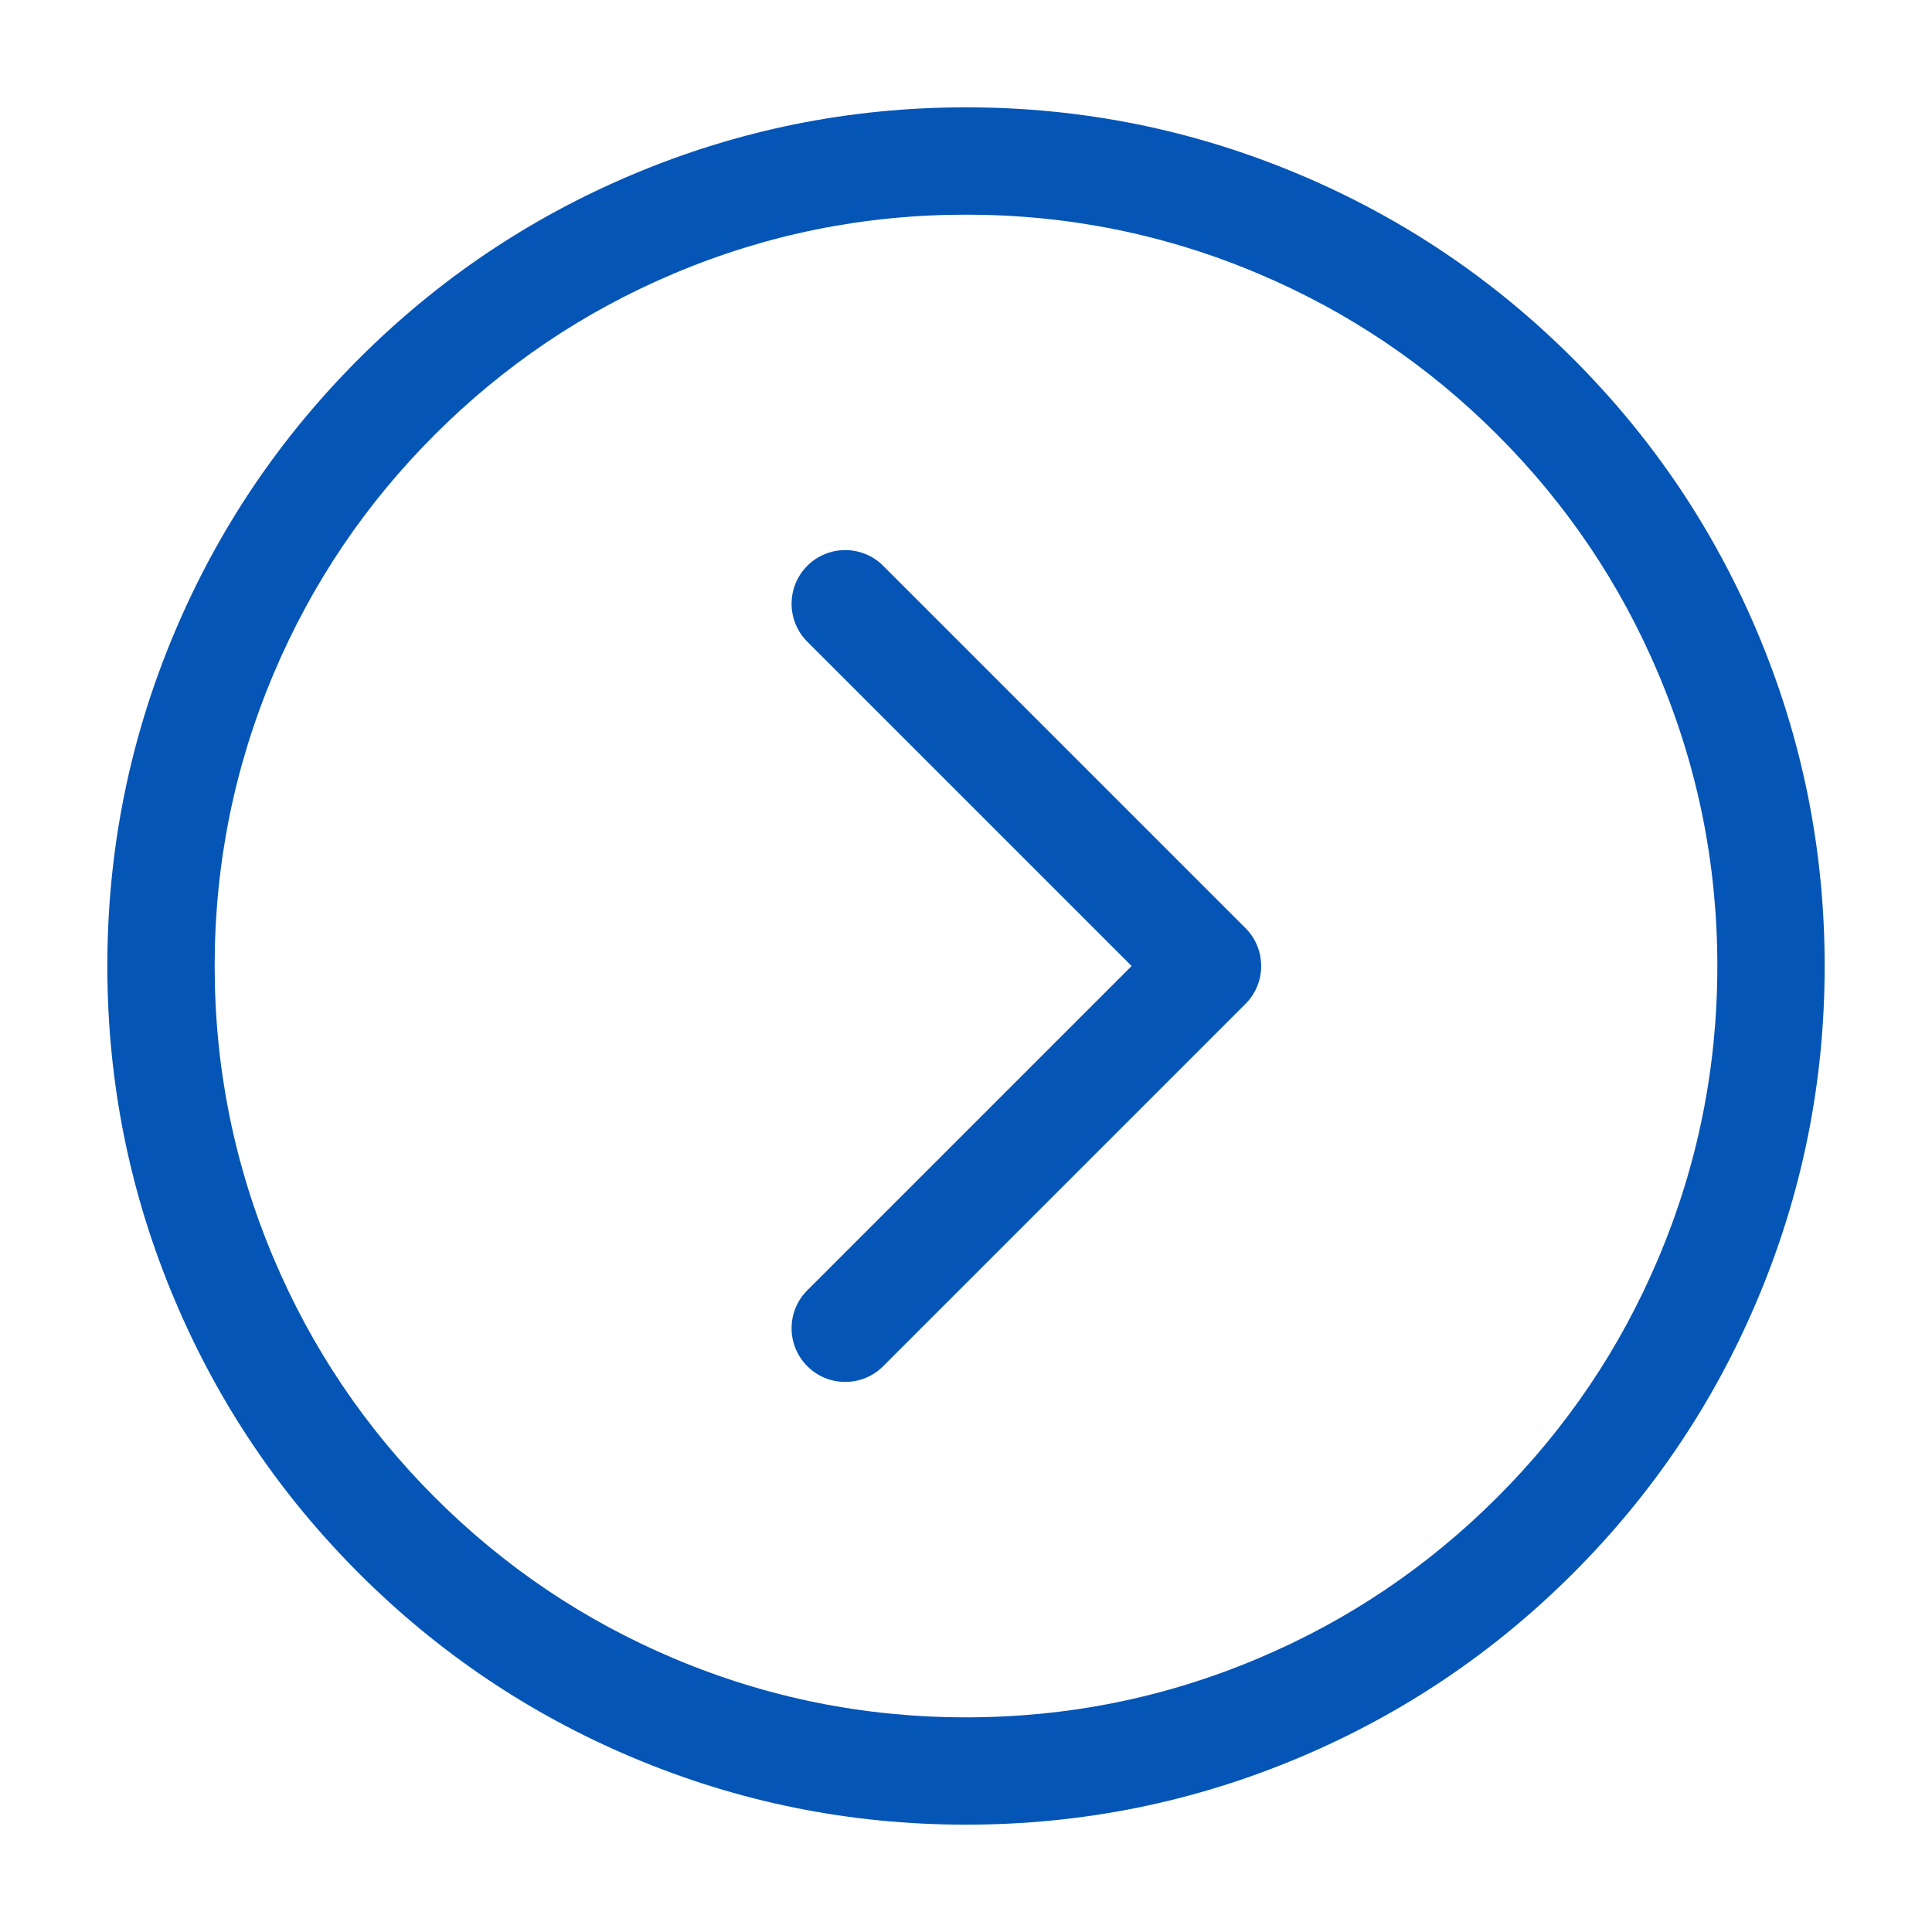
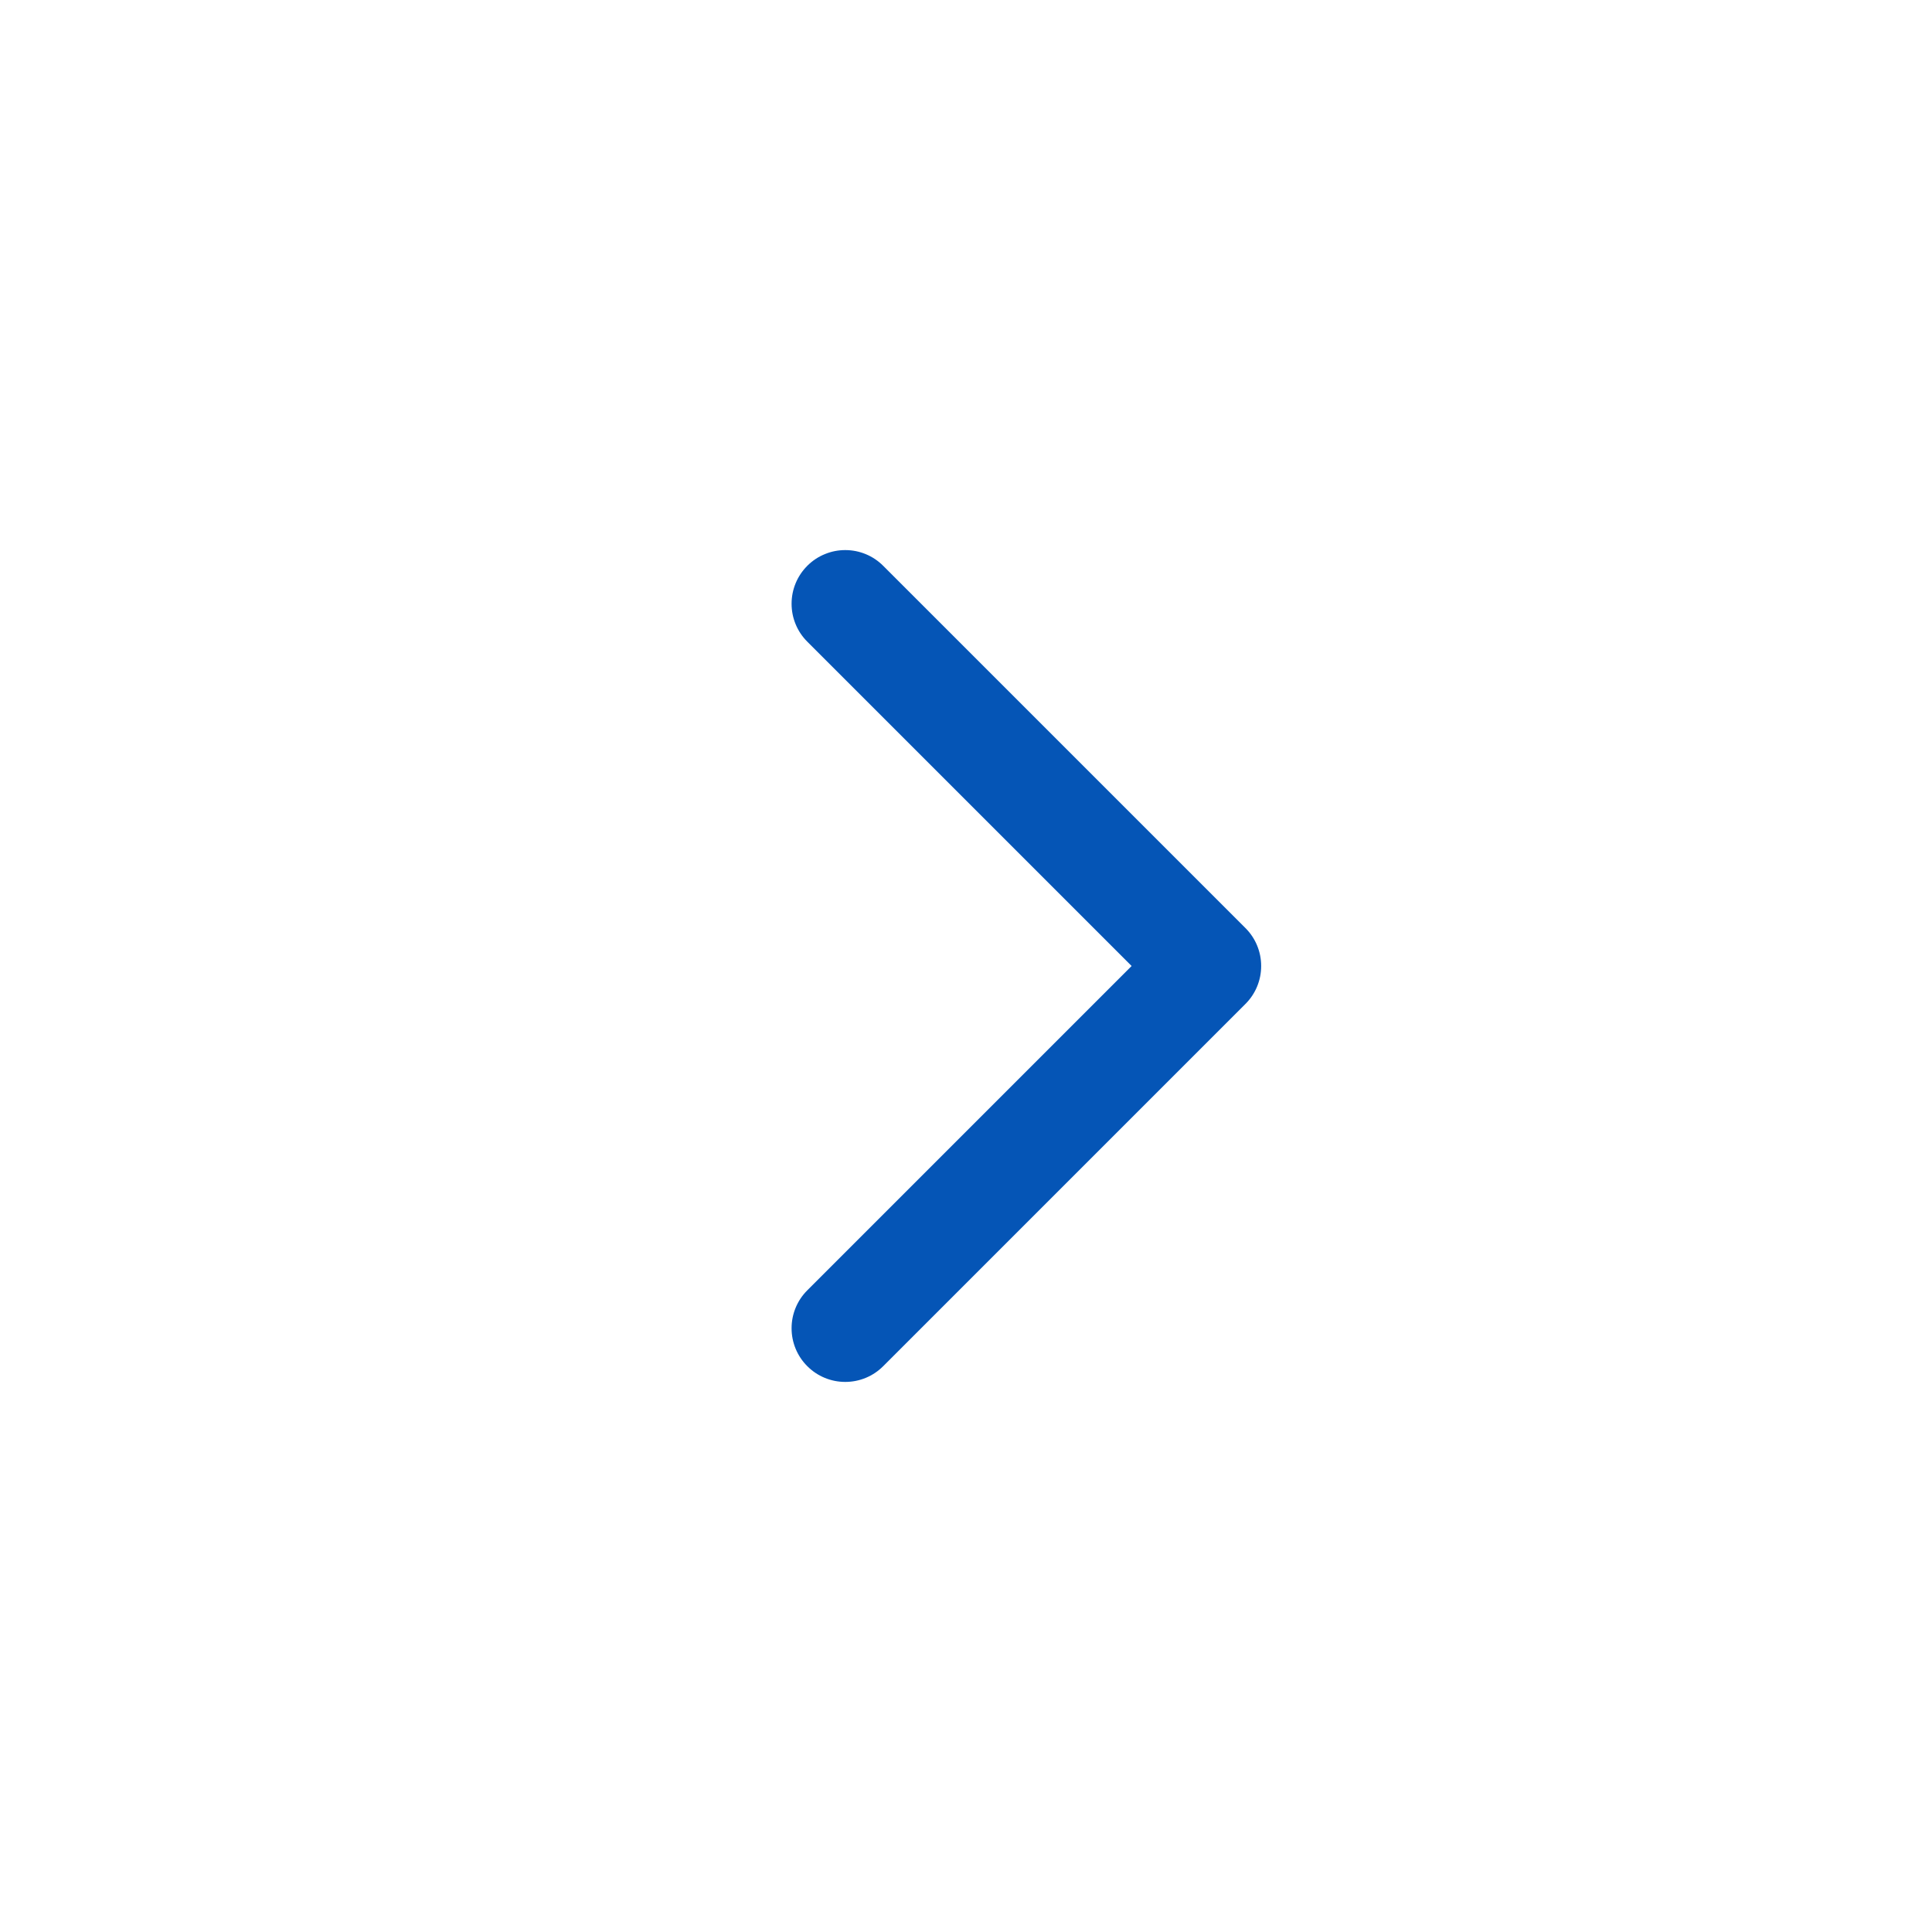
<svg xmlns="http://www.w3.org/2000/svg" fill="none" version="1.1" width="36" height="36" viewBox="0 0 36 36">
  <defs>
    <clipPath id="master_svg0_138_8976">
      <rect x="36" y="0" width="36" height="36" rx="0" />
    </clipPath>
  </defs>
  <g transform="matrix(-1,0,0,1,72,0)">
    <g clip-path="url(#master_svg0_138_8976)">
      <g>
-         <path d="M39.258,11.772Q38,14.745,38,18Q38,21.255,39.258,24.228Q40.472,27.1,42.686,29.314Q44.9,31.528,47.772,32.742Q50.745,34,54,34Q57.255,34,60.228,32.742Q63.1,31.528,65.314,29.314Q67.528,27.1,68.742,24.228Q70,21.255,70,18Q70,14.745,68.742,11.772Q67.528,8.9,65.314,6.686Q63.1,4.472,60.228,3.258Q57.255,2,54,2Q50.745,2,47.772,3.258Q44.9,4.472,42.686,6.686Q40.472,8.9,39.258,11.772ZM41.1,23.449Q40,20.849,40,18Q40,15.151,41.1,12.551Q42.162,10.039,44.1,8.101Q46.039,6.162,48.551,5.1Q51.151,4,54,4Q56.849,4,59.449,5.1Q61.961,6.162,63.9,8.101Q65.838,10.039,66.9,12.551Q68,15.151,68,18Q68,20.849,66.9,23.449Q65.838,25.961,63.9,27.899Q61.961,29.838,59.449,30.9Q56.849,32,54,32Q51.151,32,48.551,30.9Q46.039,29.838,44.1,27.899Q42.162,25.961,41.1,23.449Z" fill-rule="evenodd" fill="#0555B6" fill-opacity="1" />
-       </g>
+         </g>
      <g>
        <path d="M56.957,11.957L56.957,11.957Q57.098,11.816,57.174,11.633Q57.25,11.449,57.25,11.25Q57.25,11.051,57.174,10.867Q57.098,10.684,56.957,10.543L56.957,10.542Q56.953,10.538,56.948,10.534L56.948,10.534Q56.808,10.397,56.627,10.324Q56.446,10.25,56.25,10.25Q56.051,10.25,55.867,10.326Q55.684,10.402,55.543,10.543L55.543,10.543L48.793,17.293Q48.652,17.434,48.576,17.617Q48.5,17.801,48.5,18Q48.5,18.199,48.576,18.383Q48.652,18.566,48.793,18.707L55.543,25.457Q55.684,25.598,55.867,25.674Q56.051,25.75,56.25,25.75Q56.449,25.75,56.633,25.674Q56.816,25.598,56.957,25.457Q57.098,25.316,57.174,25.133Q57.25,24.949,57.25,24.75Q57.25,24.551,57.174,24.367Q57.098,24.184,56.957,24.043L50.914,18L56.957,11.957Z" fill-rule="evenodd" fill="#0555B6" fill-opacity="1" />
      </g>
    </g>
  </g>
</svg>